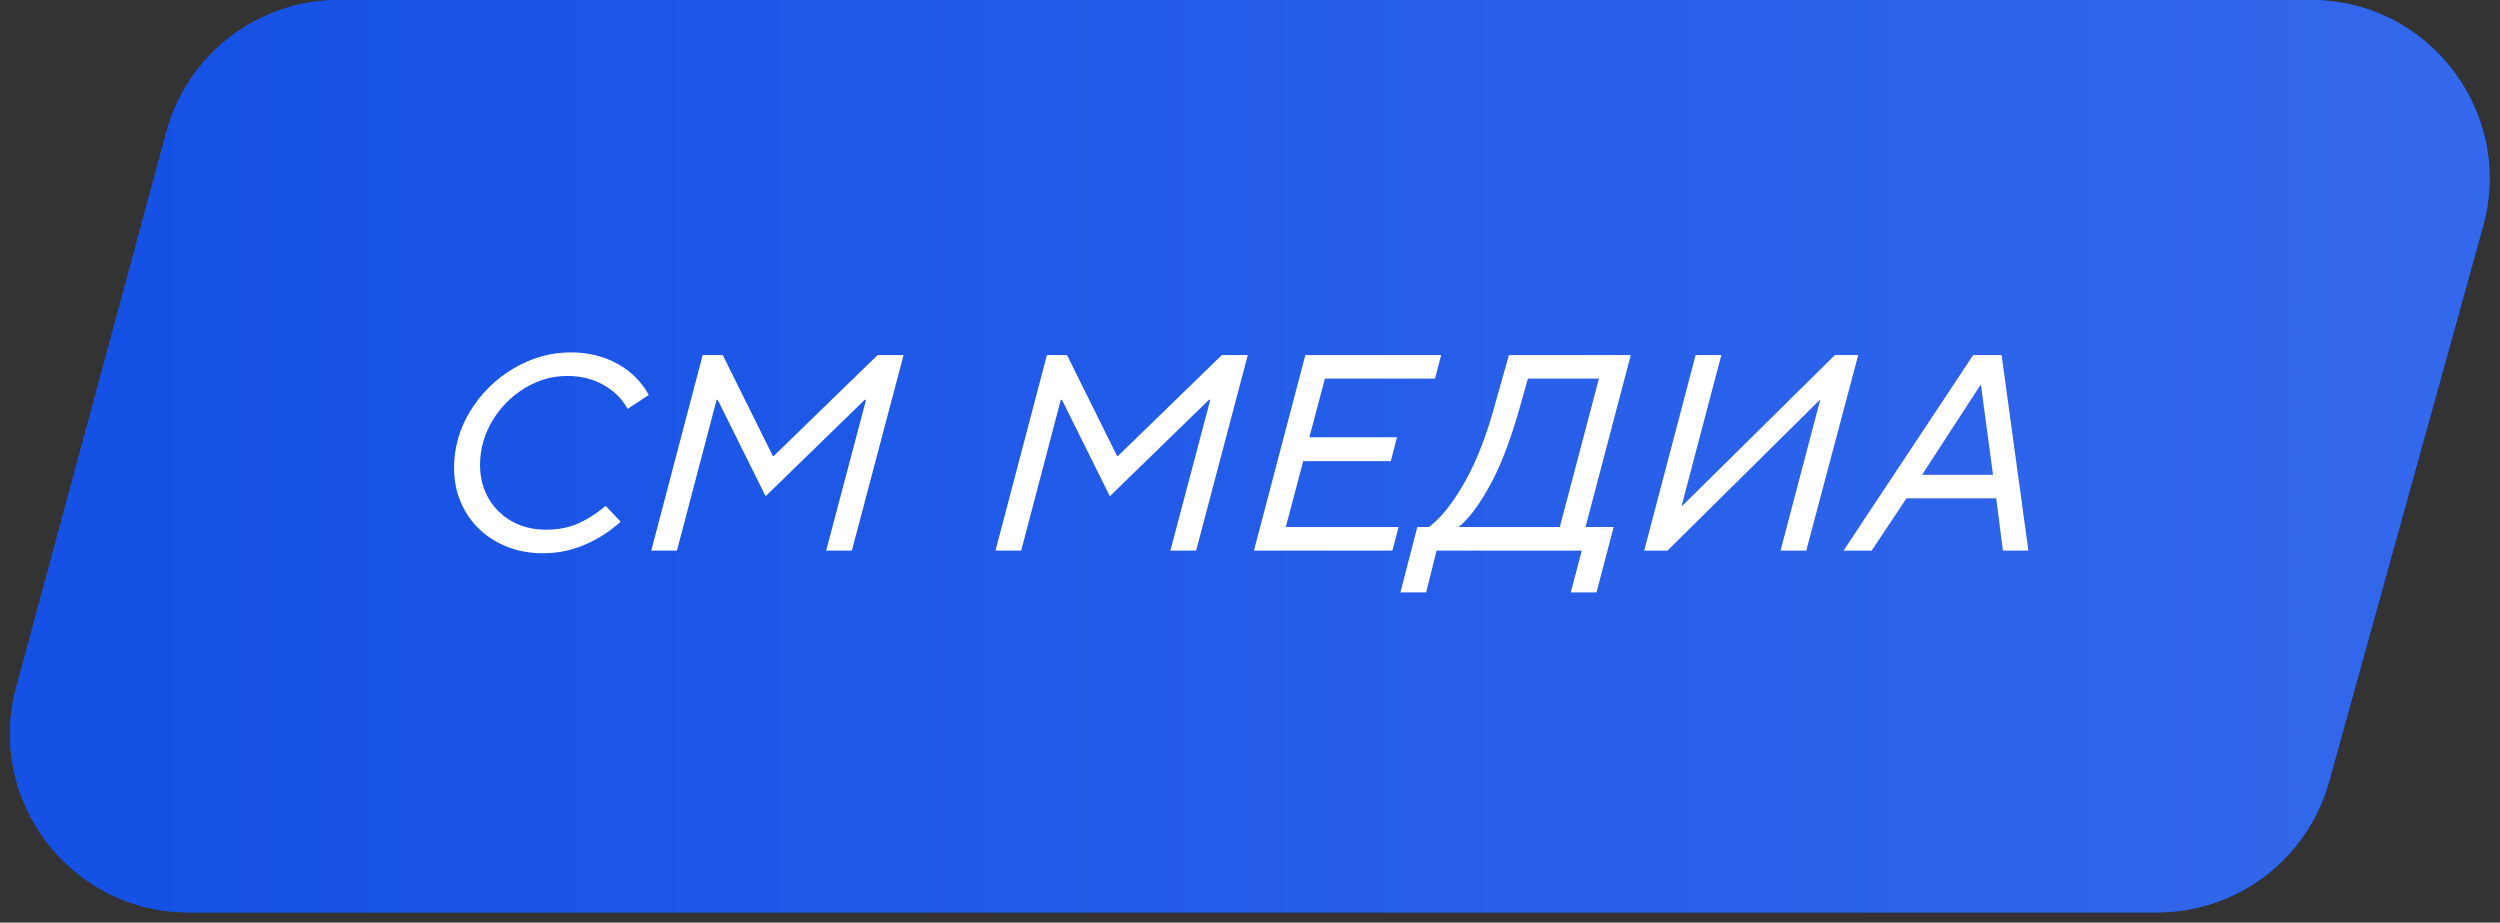
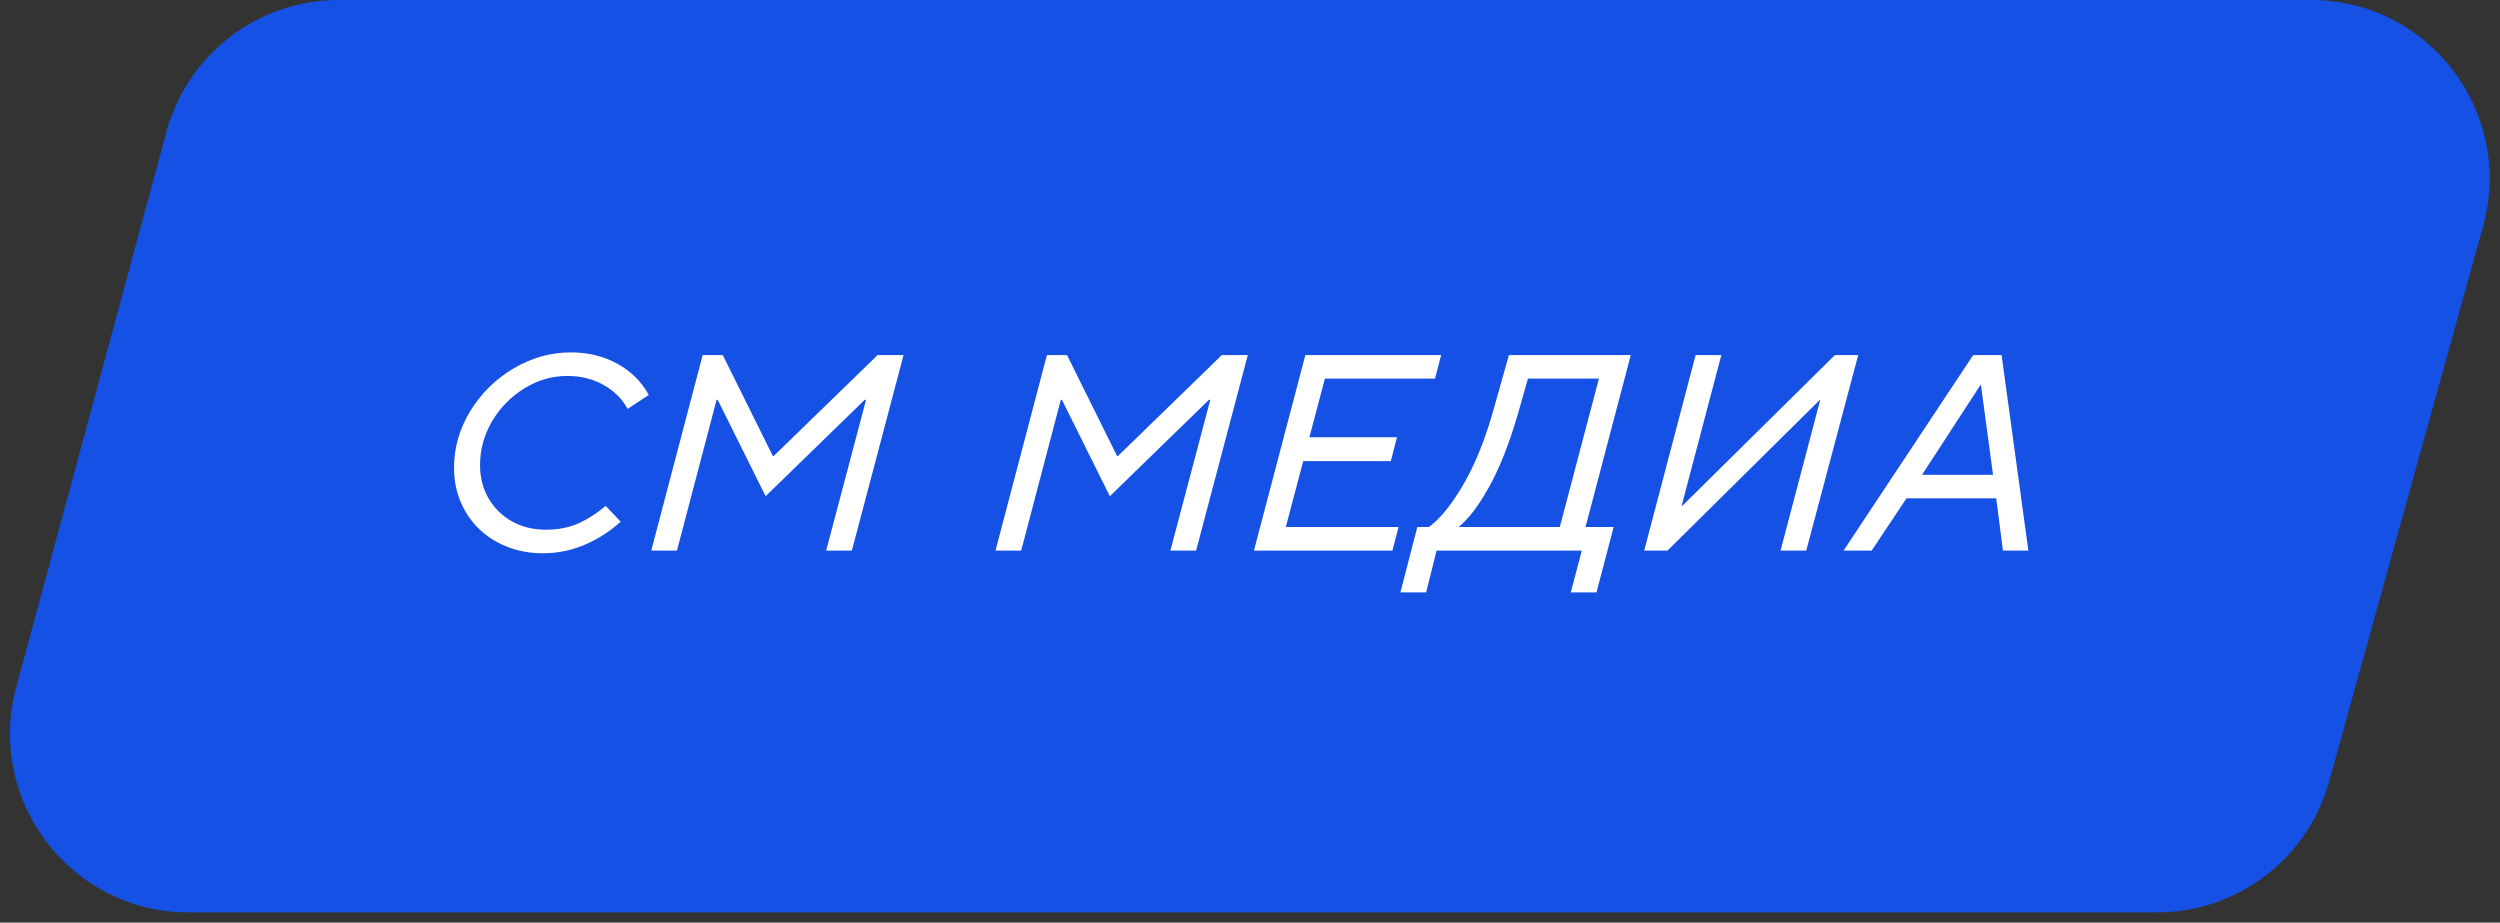
<svg xmlns="http://www.w3.org/2000/svg" width="168" height="62" viewBox="0 0 168 62" fill="none">
  <rect x="0" y="0" width="168" height="62" fill="#333333" stroke="none" />
  <path d="M11.181 8.868C12.596 3.635 17.343 0 22.765 0H155.299C163.232 0 168.982 7.561 166.862 15.206L156.516 52.52C155.076 57.717 150.345 61.314 144.953 61.314H12.676C4.774 61.314 -0.971 53.81 1.092 46.182L11.181 8.868Z" fill="#1551E5" />
-   <path d="M11.181 8.868C12.596 3.635 17.343 0 22.765 0H155.299C163.232 0 168.982 7.561 166.862 15.206L156.516 52.52C155.076 57.717 150.345 61.314 144.953 61.314H12.676C4.774 61.314 -0.971 53.81 1.092 46.182L11.181 8.868Z" fill="url(#paint0_linear_3975_8858)" />
  <path d="M125.777 37H123.887L132.599 23.86H134.507L136.307 37H134.597L134.147 33.49H128.117L125.777 37ZM133.085 25.876L129.161 31.906H133.931L133.121 25.876H133.085Z" fill="white" />
  <path d="M112.056 37H110.49L113.946 23.86H115.674L113.01 33.976H113.064L123.306 23.86H124.872L121.38 37H119.652L122.316 26.884H122.28L112.056 37Z" fill="white" />
  <path d="M109.589 23.86L106.547 35.416H108.437L107.285 39.808H105.557L106.295 37H96.539L95.837 39.808H94.109L95.243 35.416H96.017C96.737 34.9 97.487 33.988 98.267 32.68C99.047 31.372 99.719 29.752 100.283 27.82L101.399 23.86H109.589ZM104.819 35.416L107.447 25.444H102.677L101.993 27.856C101.405 29.86 100.757 31.492 100.049 32.752C99.353 34 98.675 34.888 98.015 35.416H104.819Z" fill="white" />
  <path d="M93.57 37H84.264L87.72 23.86H96.846L96.432 25.444H89.034L87.99 29.386H93.876L93.462 30.988H87.576L86.406 35.416H93.984L93.57 37Z" fill="white" />
  <path d="M68.624 37H66.897L70.353 23.86H71.703L75.069 30.646H75.123L82.106 23.86H83.853L80.379 37H78.65L81.332 26.866H81.243L74.582 33.346L71.361 26.866H71.288L68.624 37Z" fill="white" />
  <path d="M45.492 37H43.764L47.22 23.86H48.57L51.936 30.646H51.99L58.974 23.86H60.72L57.246 37H55.518L58.2 26.866H58.11L51.45 33.346L48.228 26.866H48.156L45.492 37Z" fill="white" />
  <path d="M36.47 37.18C35.354 37.18 34.34 36.934 33.428 36.442C32.516 35.95 31.802 35.266 31.286 34.39C30.77 33.514 30.512 32.53 30.512 31.438C30.512 30.094 30.872 28.828 31.592 27.64C32.324 26.44 33.296 25.48 34.508 24.76C35.72 24.04 37.01 23.68 38.378 23.68C39.518 23.68 40.55 23.932 41.474 24.436C42.398 24.94 43.106 25.642 43.598 26.542L42.176 27.478C41.804 26.794 41.258 26.254 40.538 25.858C39.83 25.462 39.026 25.264 38.126 25.264C37.106 25.264 36.146 25.54 35.246 26.092C34.346 26.644 33.62 27.382 33.068 28.306C32.528 29.23 32.258 30.214 32.258 31.258C32.258 32.062 32.444 32.8 32.816 33.472C33.2 34.132 33.728 34.654 34.4 35.038C35.072 35.41 35.834 35.596 36.686 35.596C37.514 35.596 38.246 35.452 38.882 35.164C39.518 34.876 40.124 34.486 40.7 33.994L41.708 35.056C41 35.704 40.196 36.22 39.296 36.604C38.408 36.988 37.466 37.18 36.47 37.18Z" fill="white" />
  <defs>
    <linearGradient id="paint0_linear_3975_8858" x1="8.208" y1="19.571" x2="611.389" y2="19.571" gradientUnits="userSpaceOnUse">
      <stop stop-color="#1551E5" />
      <stop offset="1" stop-color="#89AAFF" />
    </linearGradient>
  </defs>
</svg>